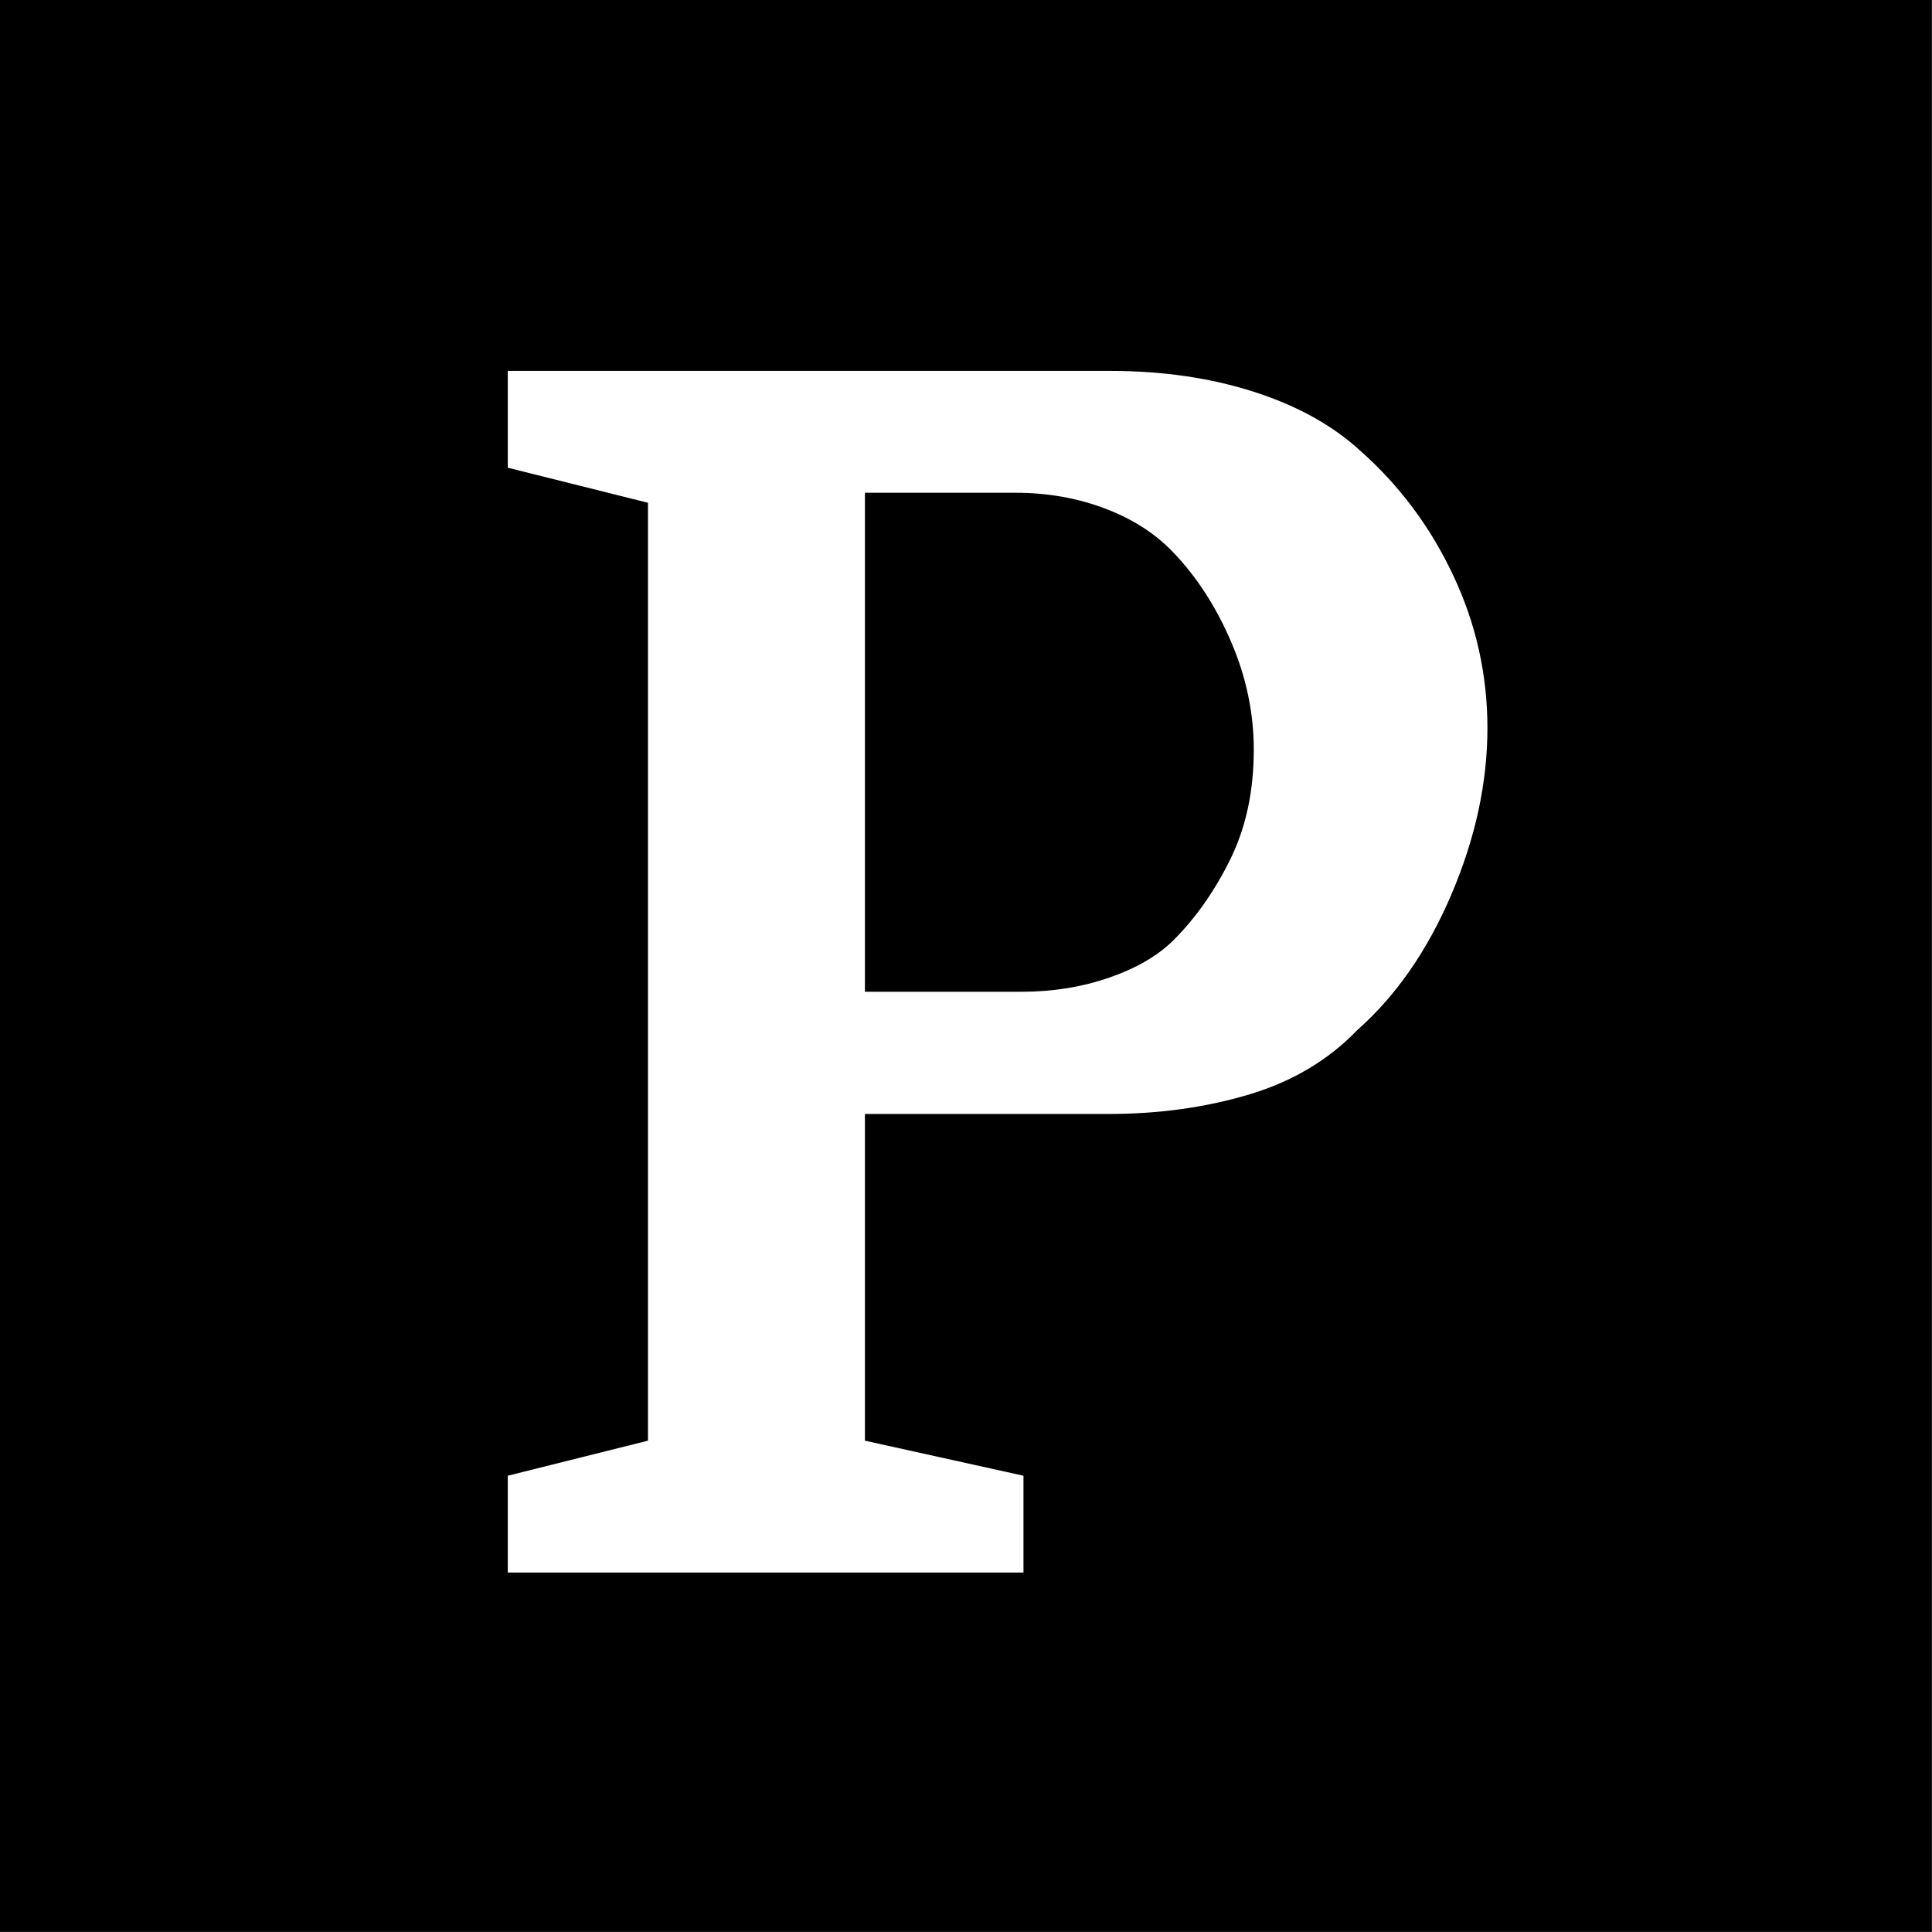
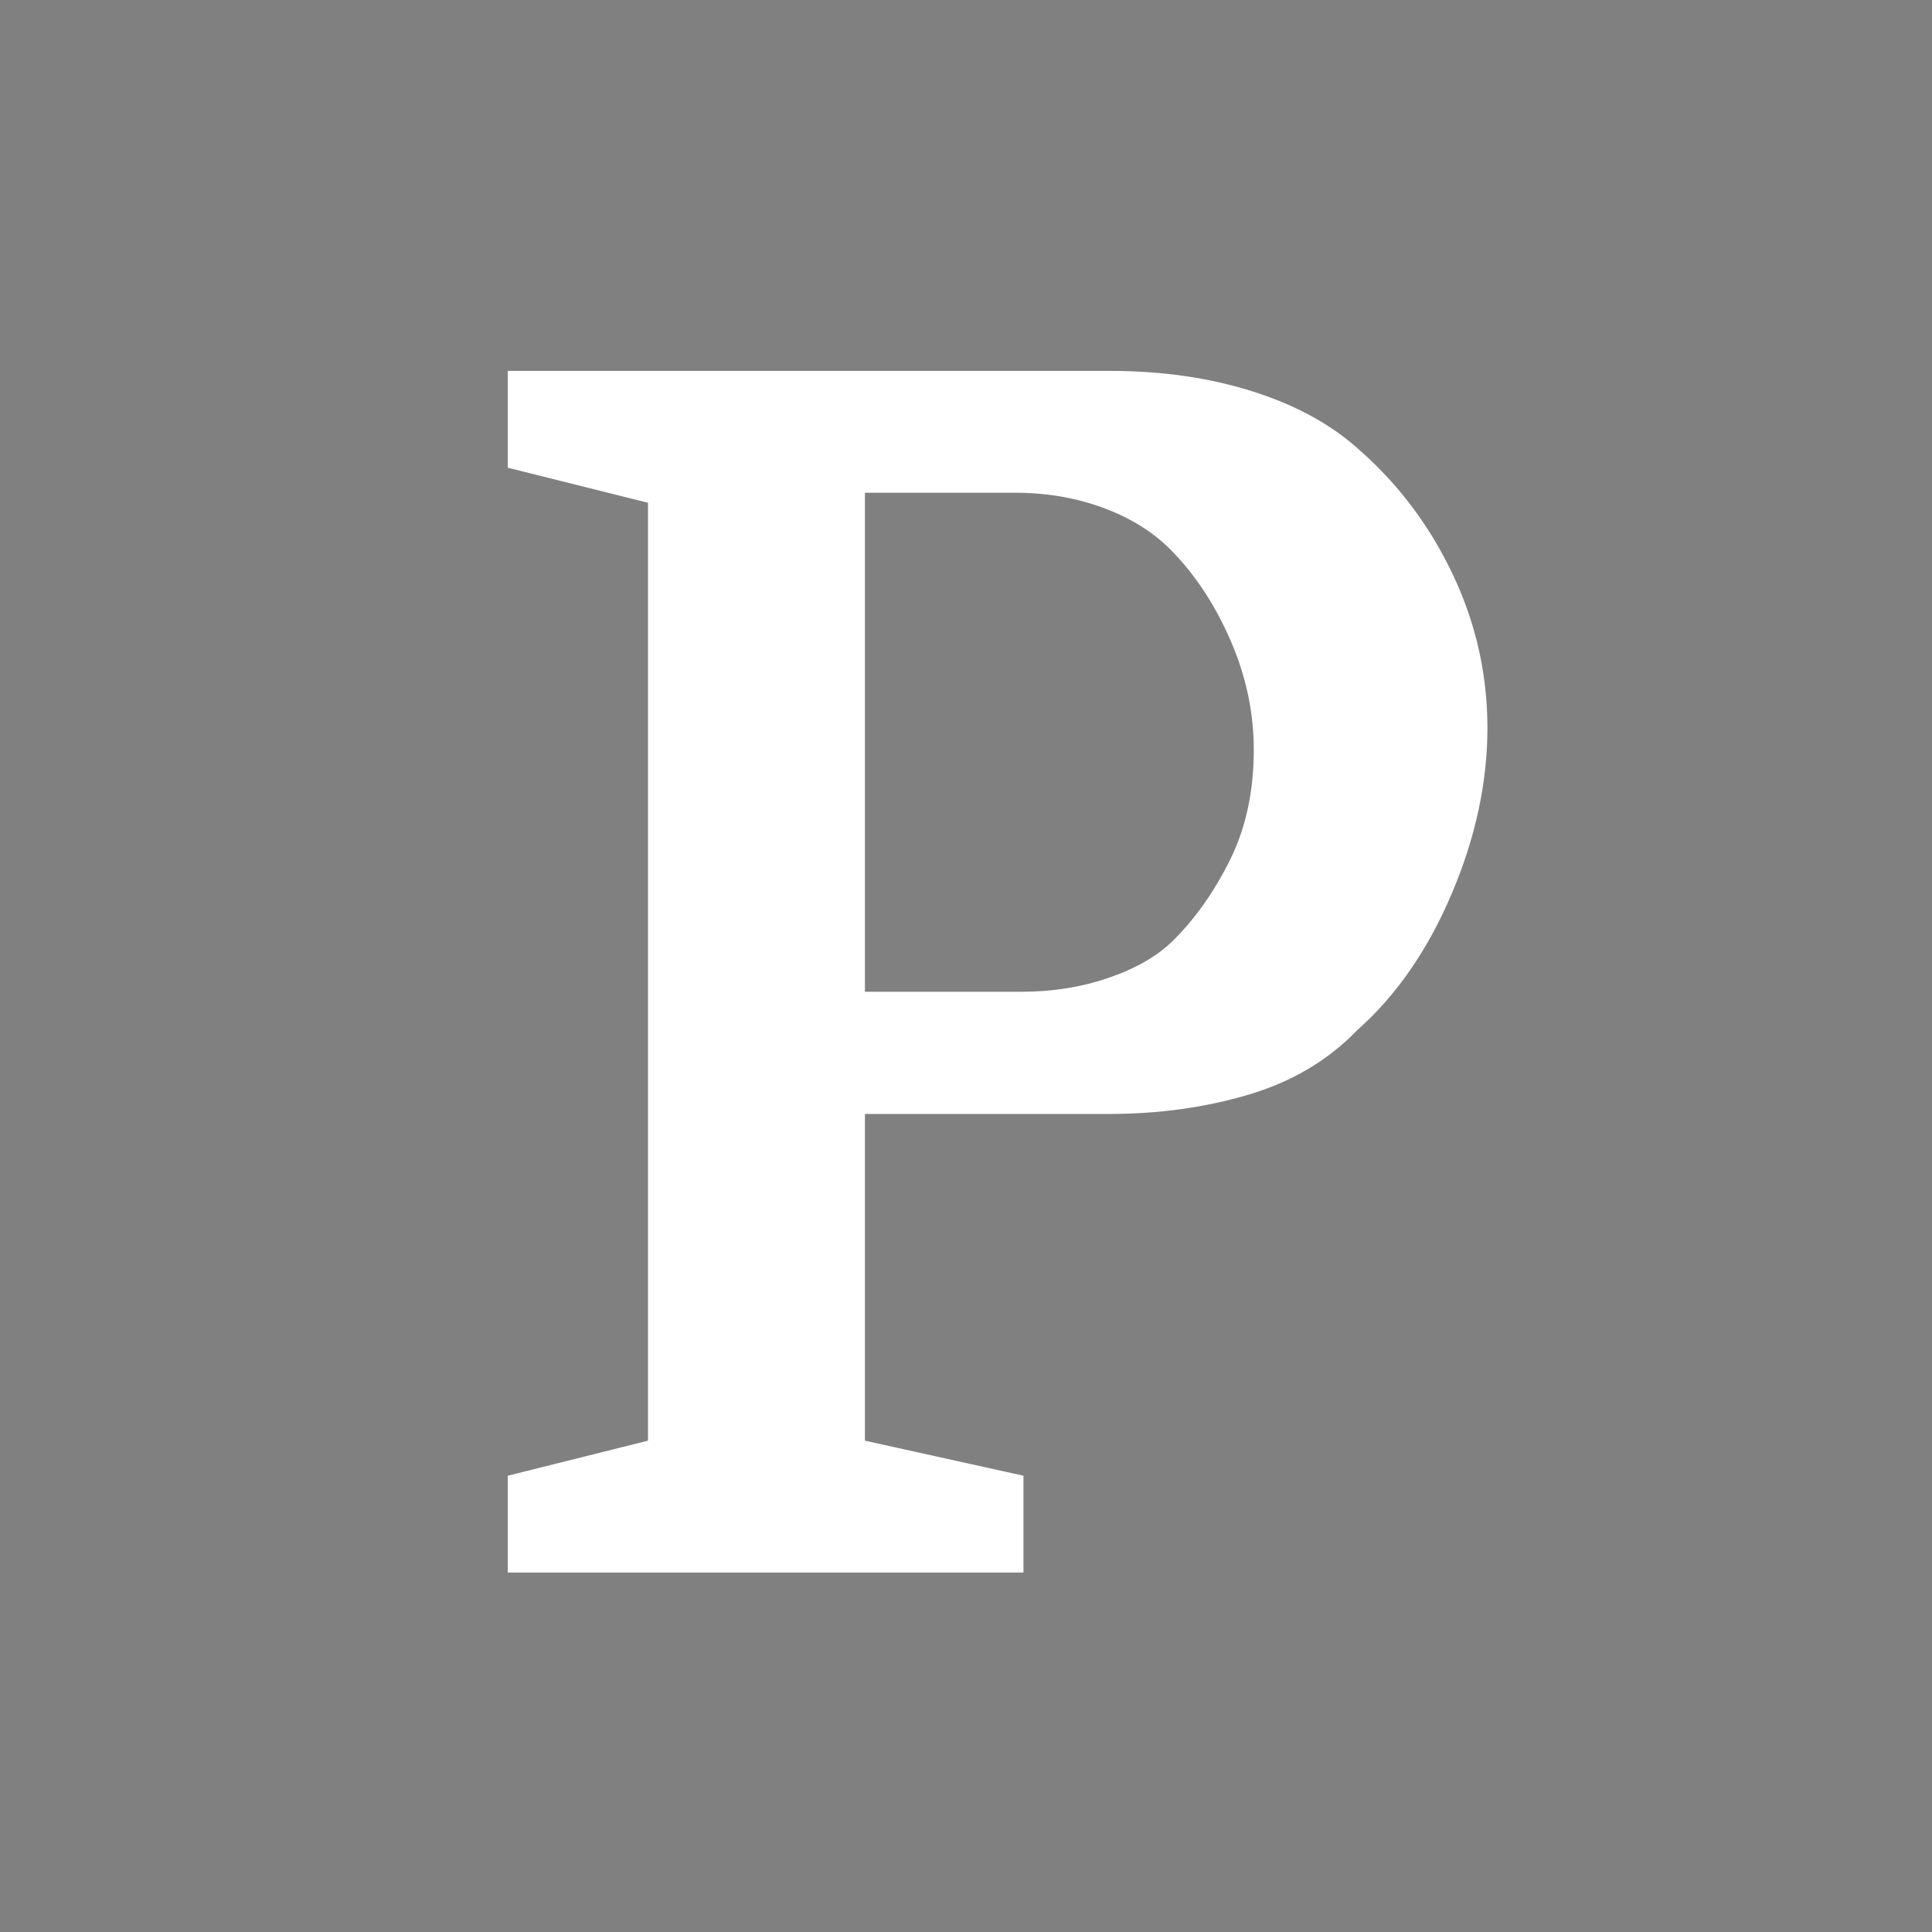
<svg xmlns="http://www.w3.org/2000/svg" width="100%" height="100%" viewBox="0 0 4167 4167" version="1.1" xml:space="preserve" style="fill-rule:evenodd;clip-rule:evenodd;stroke-linejoin:round;stroke-miterlimit:2;">
  <rect x="0" y="0" width="4167" height="4167" fill="#808080" stroke="none" />
-   <rect x="0" y="0" width="4166.667" height="4166.667" />
  <path d="M1865.503,2139.028l338.356,0c67.191,0 130.183,-10.199 188.976,-30.596c58.792,-20.397 104.986,-47.394 138.582,-80.99c47.994,-47.994 88.789,-106.186 122.384,-174.578c33.596,-68.391 50.394,-146.981 50.394,-235.77c0,-79.19 -16.198,-156.58 -48.594,-232.17c-32.396,-75.59 -73.791,-139.782 -124.184,-192.575c-38.395,-40.795 -87.589,-72.591 -147.581,-95.388c-59.992,-22.797 -124.784,-34.196 -194.375,-34.196l-323.958,0l0,1076.262Zm525.532,263.609l-525.532,0l0,704.666l341.956,75.59l0,208.773l-1112.257,0l0,-208.773l302.361,-75.59l0,-2022.94l-302.361,-75.59l0,-208.773l1299.433,0c112.785,0 215.972,14.998 309.56,44.994c93.588,29.996 170.378,72.591 230.37,127.784c83.989,74.39 150.581,163.779 199.774,268.166c49.194,104.387 73.791,214.172 73.791,329.358c0,117.585 -25.797,236.97 -77.39,358.154c-51.593,121.184 -119.385,218.972 -203.374,293.362c-62.392,64.792 -140.382,111.127 -233.97,139.005c-93.588,27.878 -194.375,41.818 -302.361,41.818l-0,-0.003Z" style="fill:#fff;fill-rule:nonzero;" />
</svg>